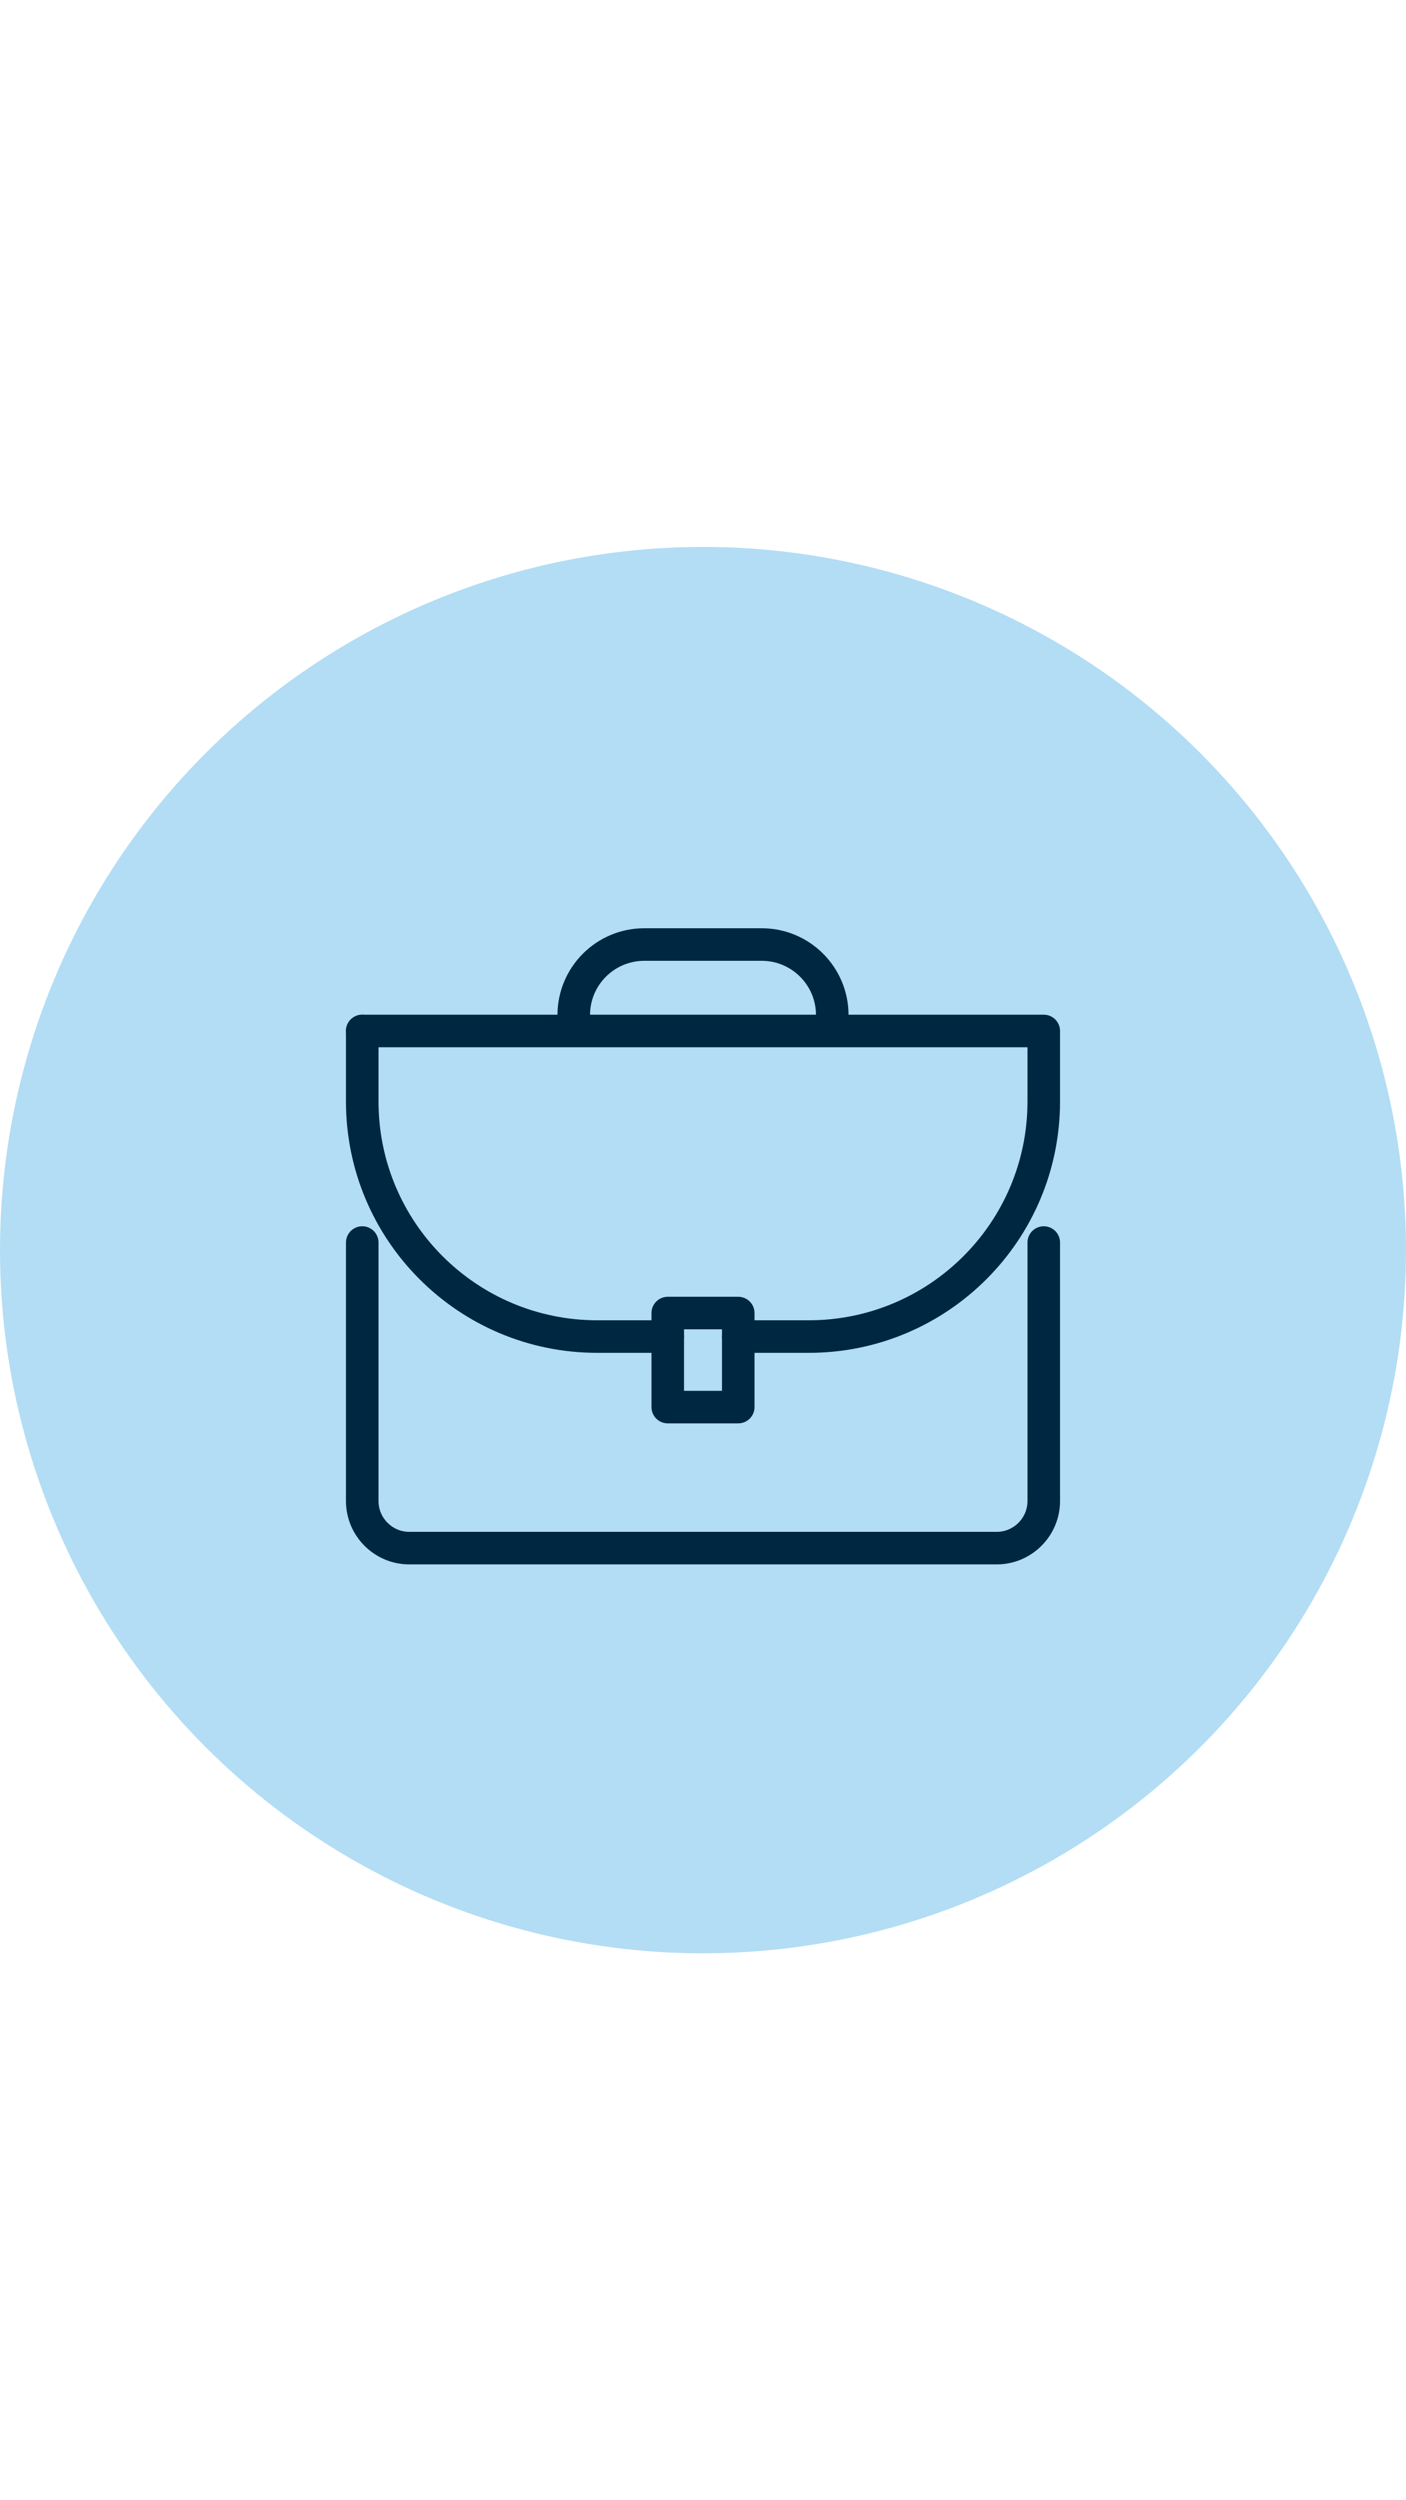
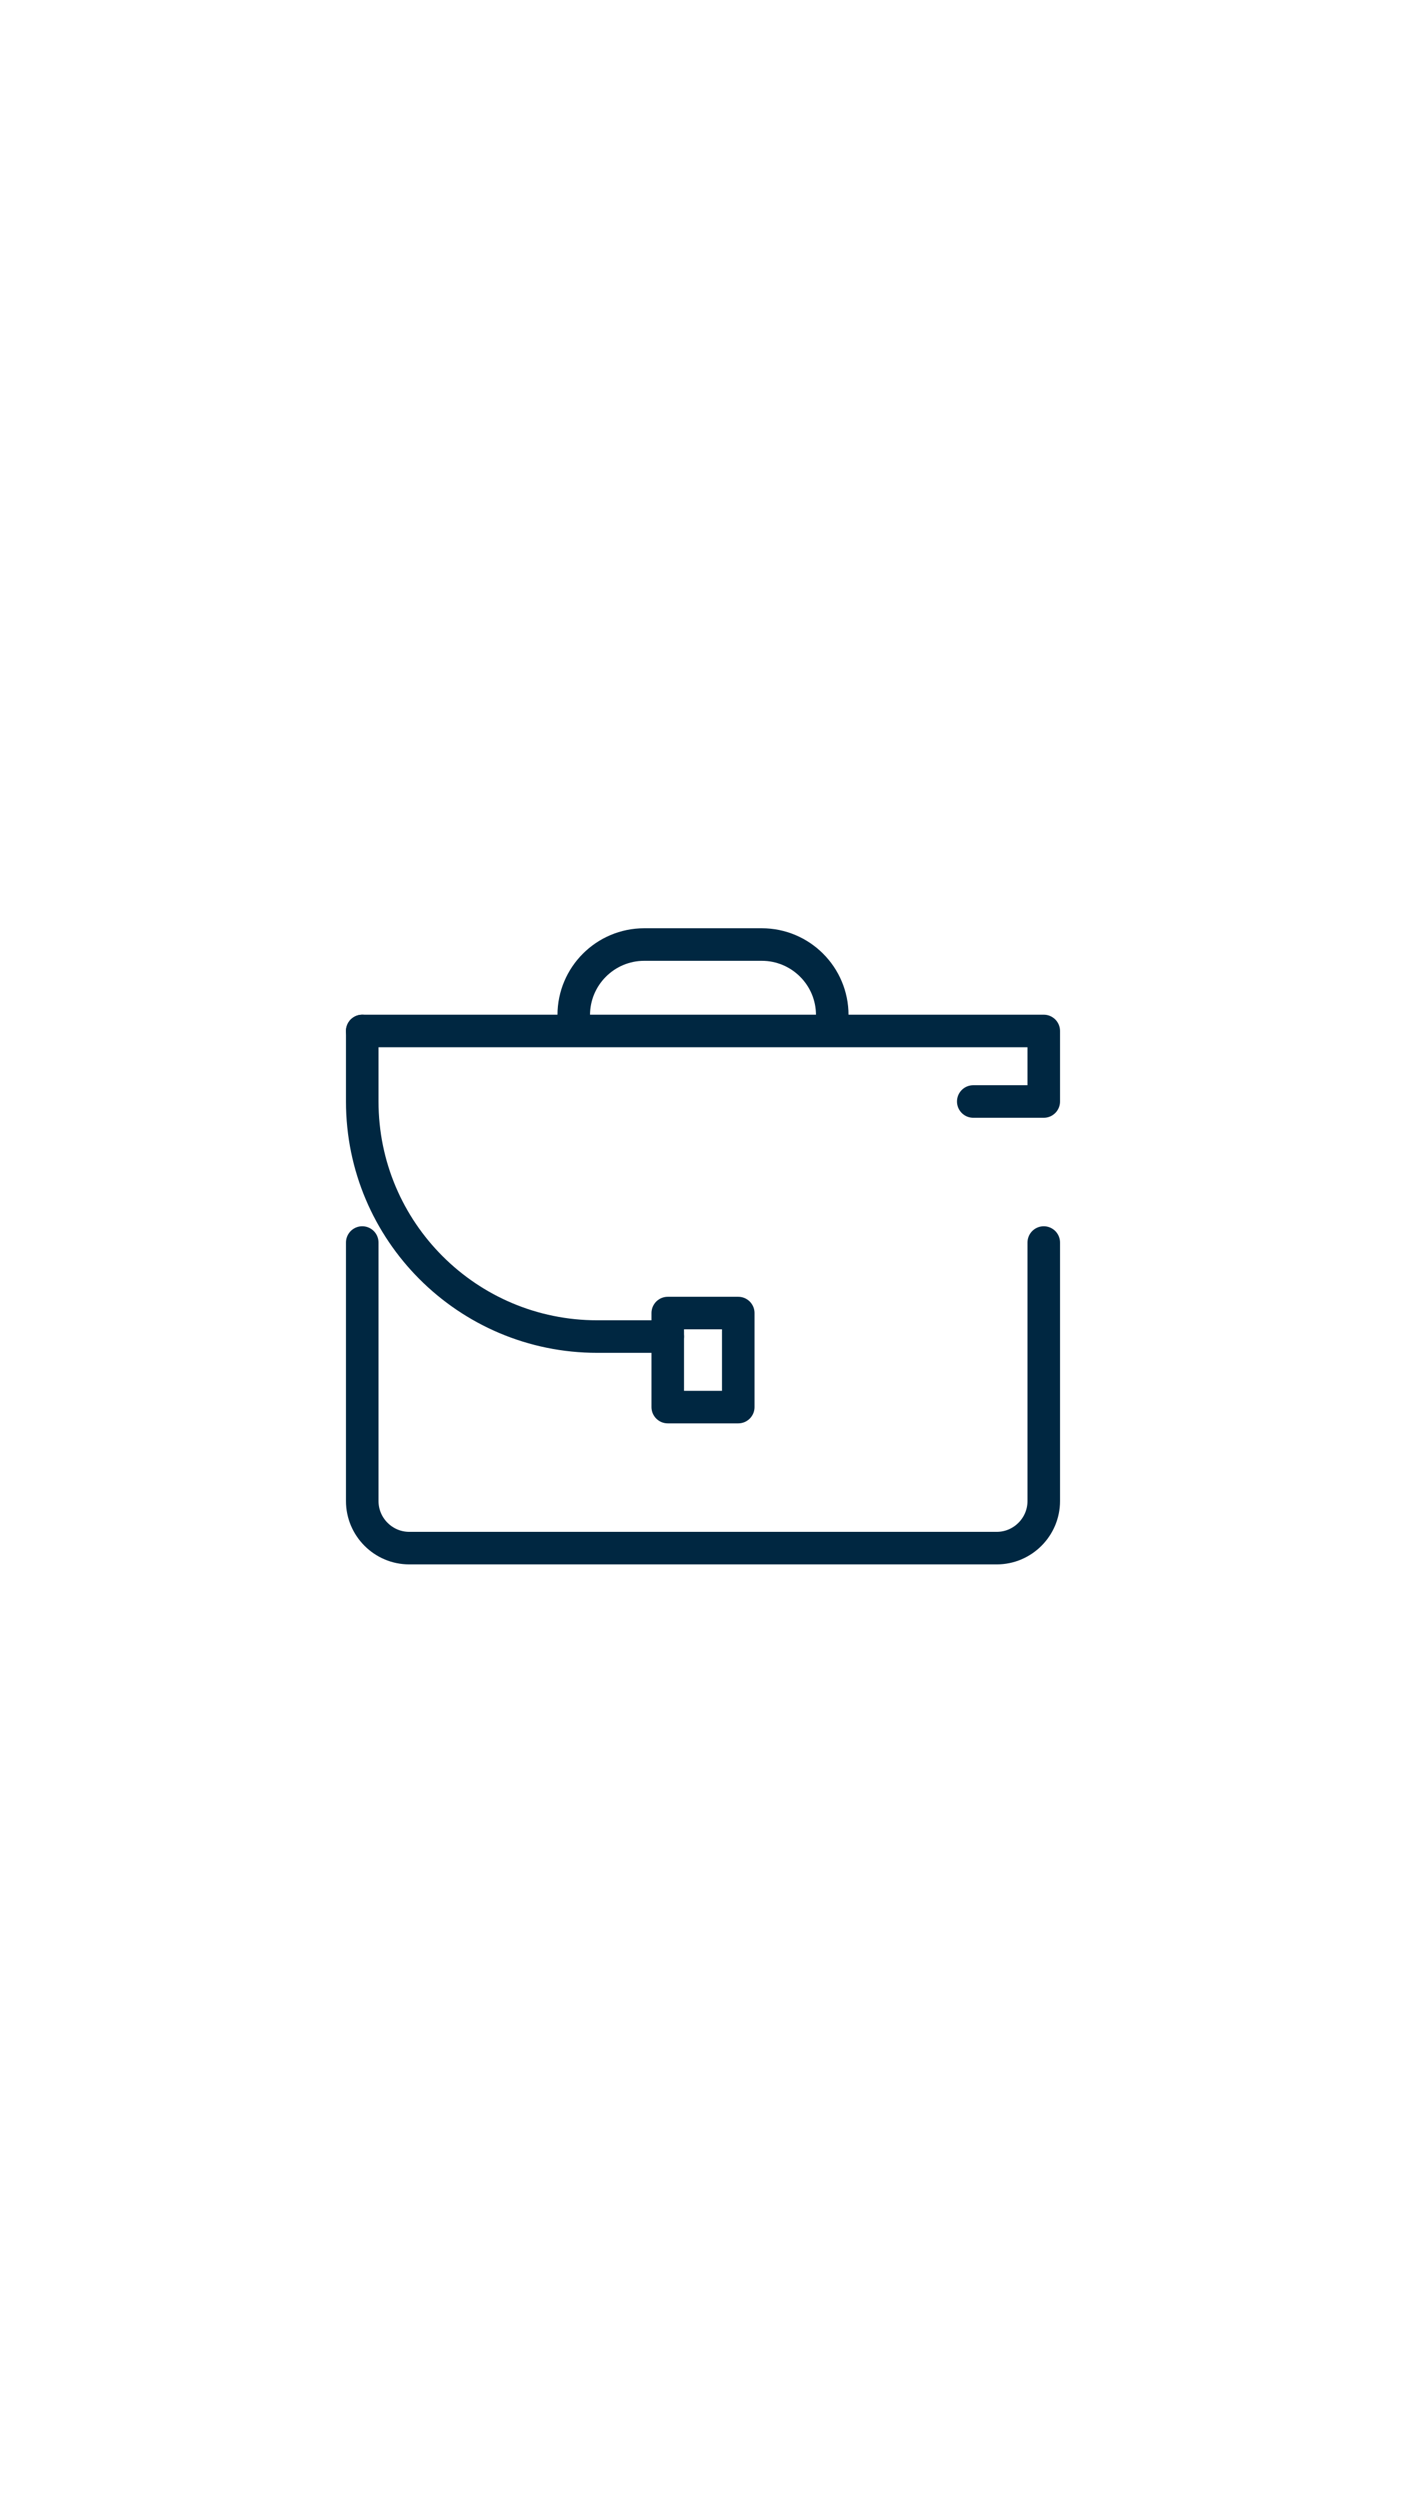
<svg xmlns="http://www.w3.org/2000/svg" version="1.1" id="Ebene_1" x="0px" y="0px" width="1080px" height="1920px" viewBox="0 0 1080 1920" enable-background="new 0 0 1080 1920" xml:space="preserve">
  <g>
-     <circle fill="#B2DDF4" cx="540" cy="960" r="540" />
-   </g>
+     </g>
  <g display="none">
    <path display="inline" fill="#002741" d="M578.599,679.903c-23.9-23.965-30.483-23.965-34.381-23.965h-1.278   c-3.962,0-10.545,0-34.382,23.965c-14.953,15.018-31.952,34.828-47.801,55.854c-41.091,54.383-132.923,194.464-97.264,320.293   c19.938,70.36,53.681,120.59,100.396,149.155c5.751,3.515,13.228,1.726,16.807-4.026c3.515-5.751,1.726-13.228-4.026-16.807   c-41.282-25.242-71.445-70.68-89.659-134.968c-3.834-13.484-6.007-27.16-6.773-40.899l67.164,67.164   c2.365,2.364,5.496,3.579,8.628,3.579c3.131,0,6.263-1.215,8.627-3.579c4.793-4.793,4.793-12.461,0-17.254l-80.521-80.521   c-1.022-1.022-2.173-1.725-3.323-2.3c2.173-25.435,8.244-50.678,16.551-74.706l50.103,50.103c2.364,2.364,5.495,3.578,8.627,3.578   s6.263-1.214,8.627-3.578c4.793-4.793,4.793-12.462,0-17.255l-57.131-57.131c-0.192-0.192-0.447-0.384-0.703-0.575   c10.161-24.349,22.111-46.971,33.87-66.653c41.091-69.018,89.147-118.608,103.015-128.066   c13.868,9.458,61.925,59.049,103.016,128.066c11.887,19.938,23.965,42.88,34.189,67.483l-56.876,56.876   c-4.793,4.793-4.793,12.462,0,17.255c2.365,2.364,5.496,3.578,8.628,3.578c3.131,0,6.263-1.214,8.627-3.578l49.079-49.08   c8.372,24.349,14.379,49.975,16.424,75.729c-1.789,0.575-3.451,1.533-4.857,2.939l-77.964,77.964   c-4.793,4.793-4.793,12.462,0,17.255c2.364,2.364,5.496,3.579,8.627,3.579c3.132,0,6.263-1.215,8.627-3.579l65.759-65.759   c-0.895,13.293-3.003,26.521-6.71,39.558c-18.532,65.375-49.335,111.132-91.576,136.118c-5.815,3.451-7.732,10.928-4.282,16.743   c2.301,3.835,6.327,6.007,10.545,6.007c2.108,0,4.281-0.574,6.199-1.725c47.801-28.311,82.31-78.924,102.632-150.497   c35.659-125.83-56.173-265.91-97.265-320.294C610.488,714.731,593.552,694.857,578.599,679.903z" />
    <path display="inline" fill="#002741" d="M518.847,1290.774h49.335c6.71,0,12.206-5.432,12.206-12.206V850.977   c0-1.47-0.256-2.875-0.767-4.281l-24.668-66.014c-1.789-4.793-6.326-7.925-11.438-7.925c-5.113,0-9.65,3.132-11.439,7.925   l-24.667,66.014c-0.512,1.342-0.768,2.812-0.768,4.281v427.654C506.641,1285.342,512.074,1290.774,518.847,1290.774z    M531.053,853.15l12.462-33.422l12.461,33.422v413.212h-24.923V853.15z" />
  </g>
  <g id="portfolio_x2C__briefcase_x2C__business_case_1_">
    <g id="XMLID_2091_">
      <path id="XMLID_2099_" fill="none" stroke="#002741" stroke-width="25" stroke-linecap="round" stroke-linejoin="round" stroke-miterlimit="10" d="    M801.749,954.173v198.568c0,19.849-16.253,36.103-36.103,36.103h-451.29c-19.858,0-36.103-16.254-36.103-36.103V954.173" />
      <g id="XMLID_2096_">
        <path id="XMLID_933_" fill="none" stroke="#002741" stroke-width="25" stroke-linecap="round" stroke-linejoin="round" stroke-miterlimit="10" d="     M440.718,779.485c0-29.907,24.266-54.155,54.155-54.155h90.258c29.896,0,54.154,24.248,54.154,54.155" />
      </g>
      <path id="XMLID_2095_" fill="none" stroke="#002741" stroke-width="25" stroke-linecap="round" stroke-linejoin="round" stroke-miterlimit="10" d="    M512.925,1026.381H458.77c-99.681,0-180.517-80.811-180.517-180.518V791.71" />
-       <path id="XMLID_2094_" fill="none" stroke="#002741" stroke-width="25" stroke-linecap="round" stroke-linejoin="round" stroke-miterlimit="10" d="    M278.253,791.71h523.496v54.153c0,99.707-80.843,180.518-180.516,180.518h-54.155" />
+       <path id="XMLID_2094_" fill="none" stroke="#002741" stroke-width="25" stroke-linecap="round" stroke-linejoin="round" stroke-miterlimit="10" d="    M278.253,791.71h523.496v54.153h-54.155" />
      <rect id="XMLID_2093_" x="512.925" y="1008.329" fill="none" stroke="#002741" stroke-width="25" stroke-linecap="round" stroke-linejoin="round" stroke-miterlimit="10" width="54.153" height="72.205" />
    </g>
  </g>
</svg>